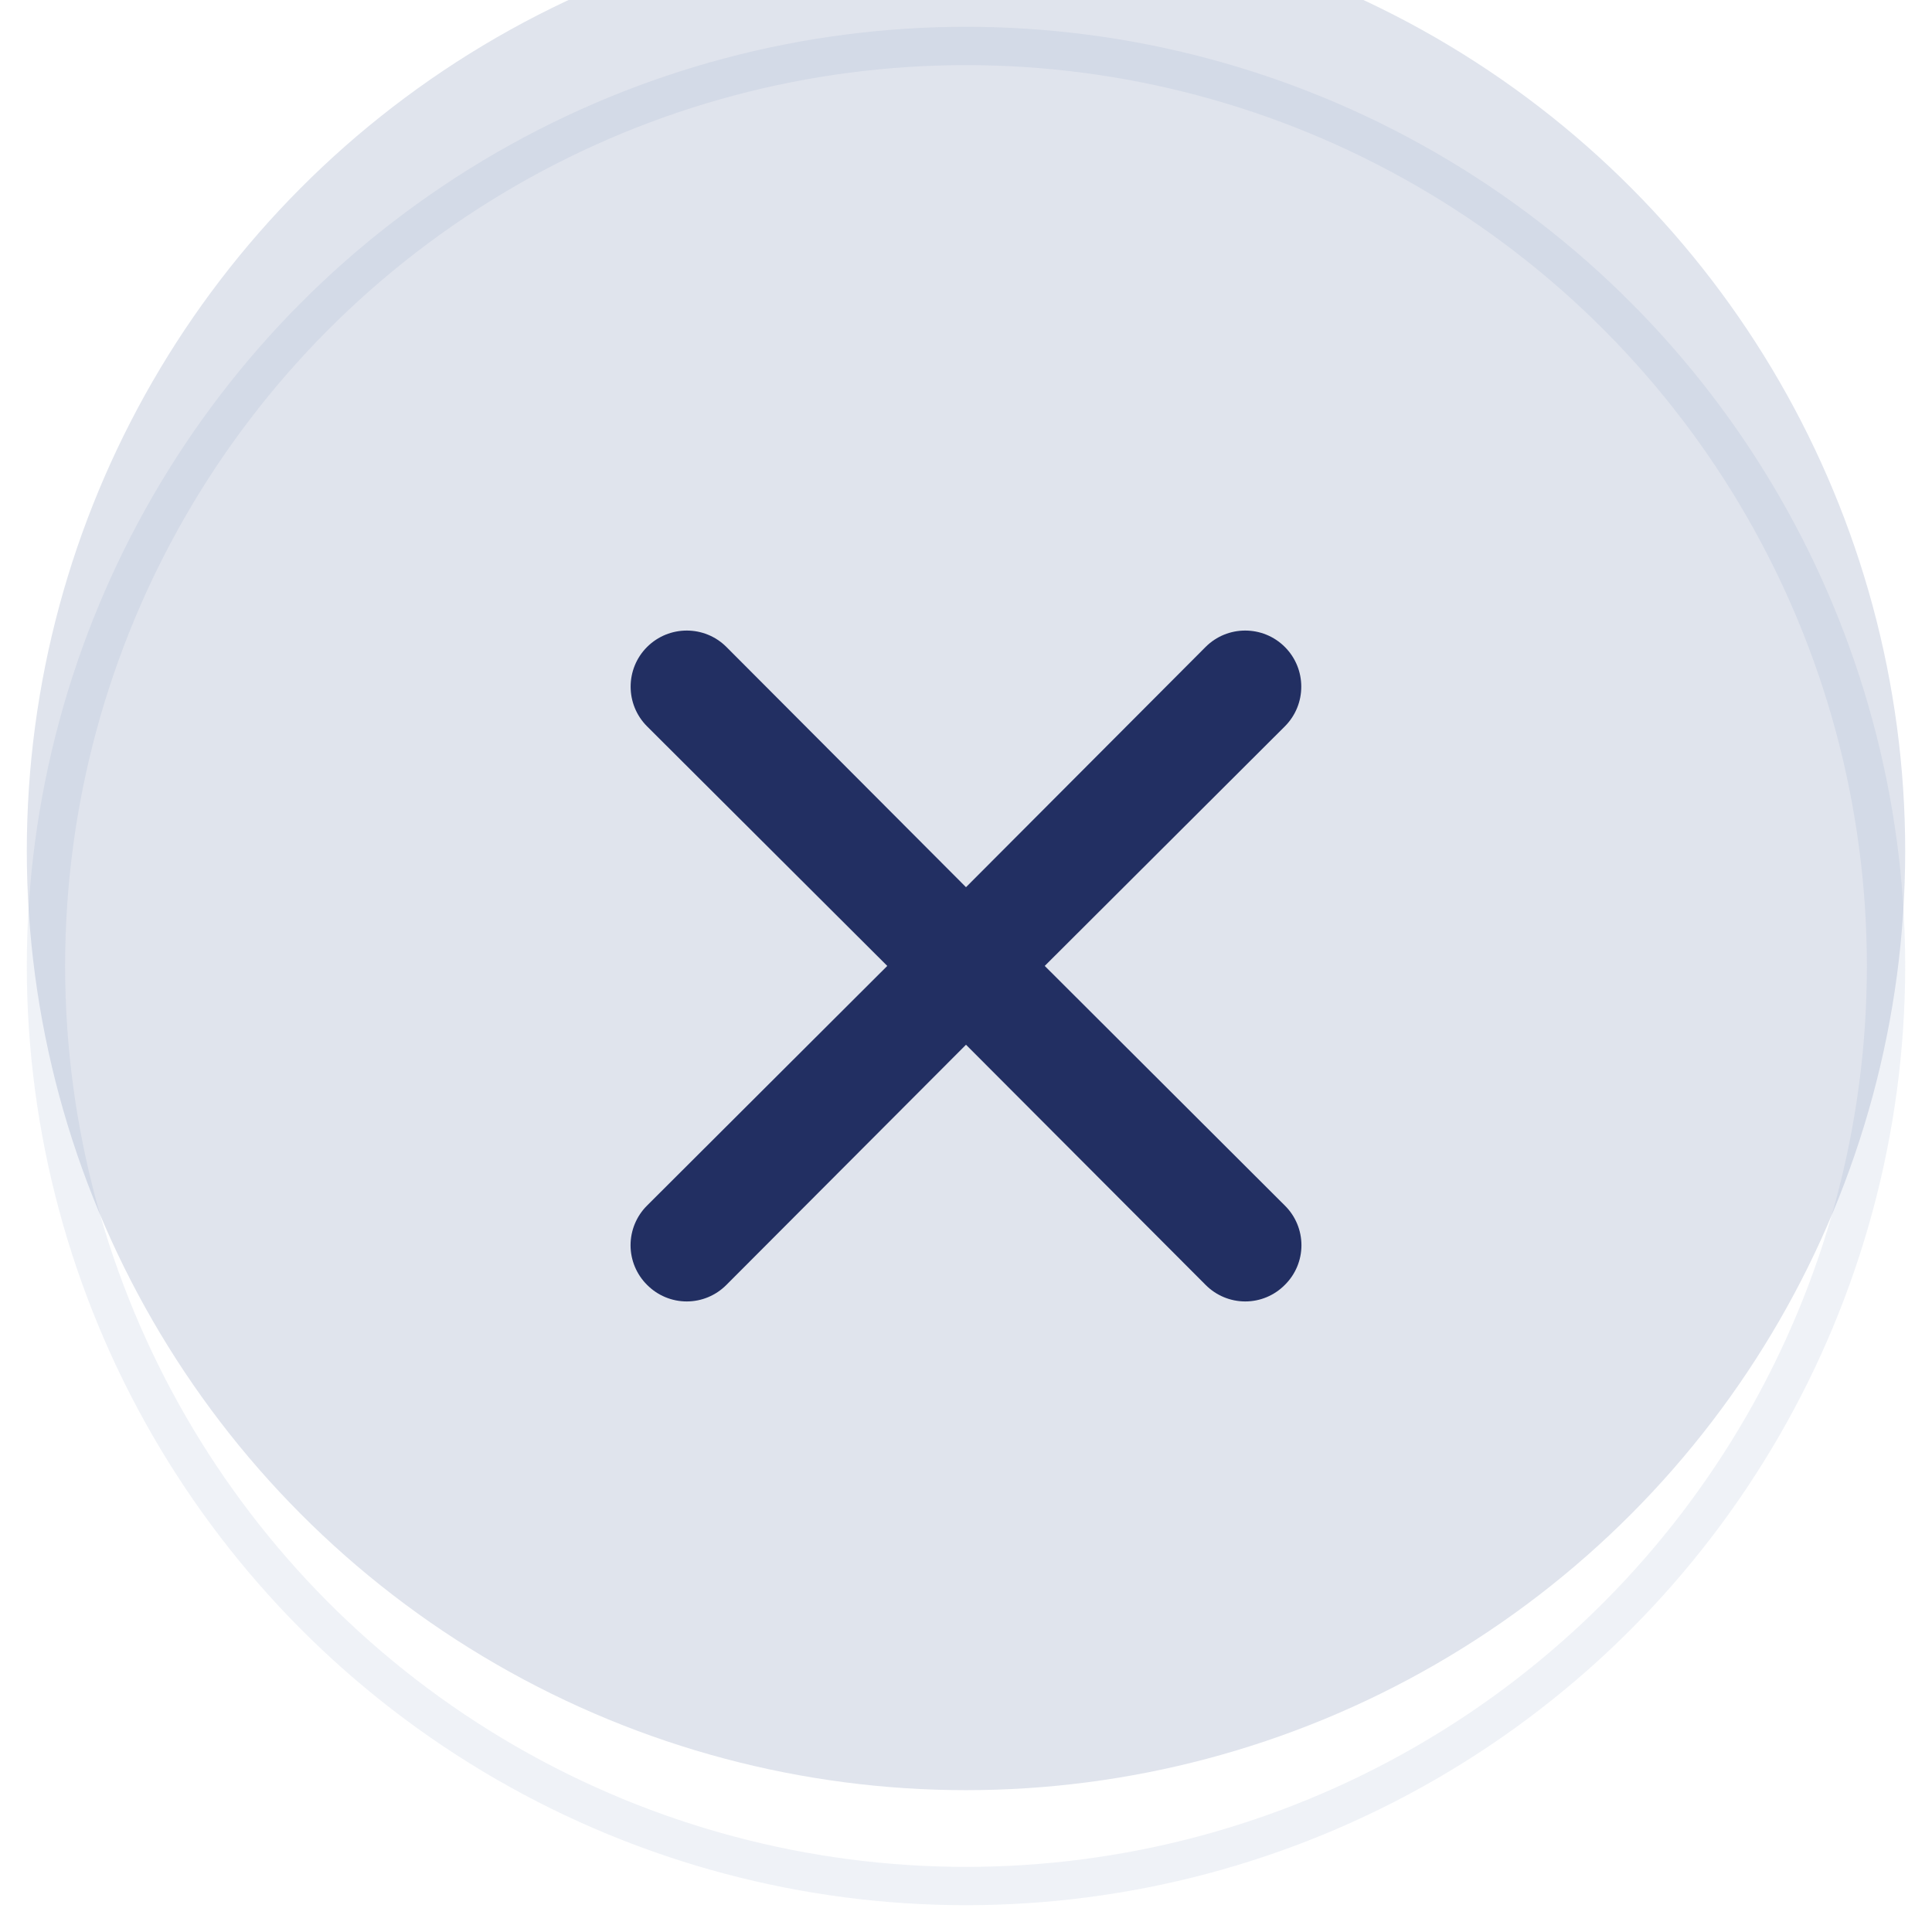
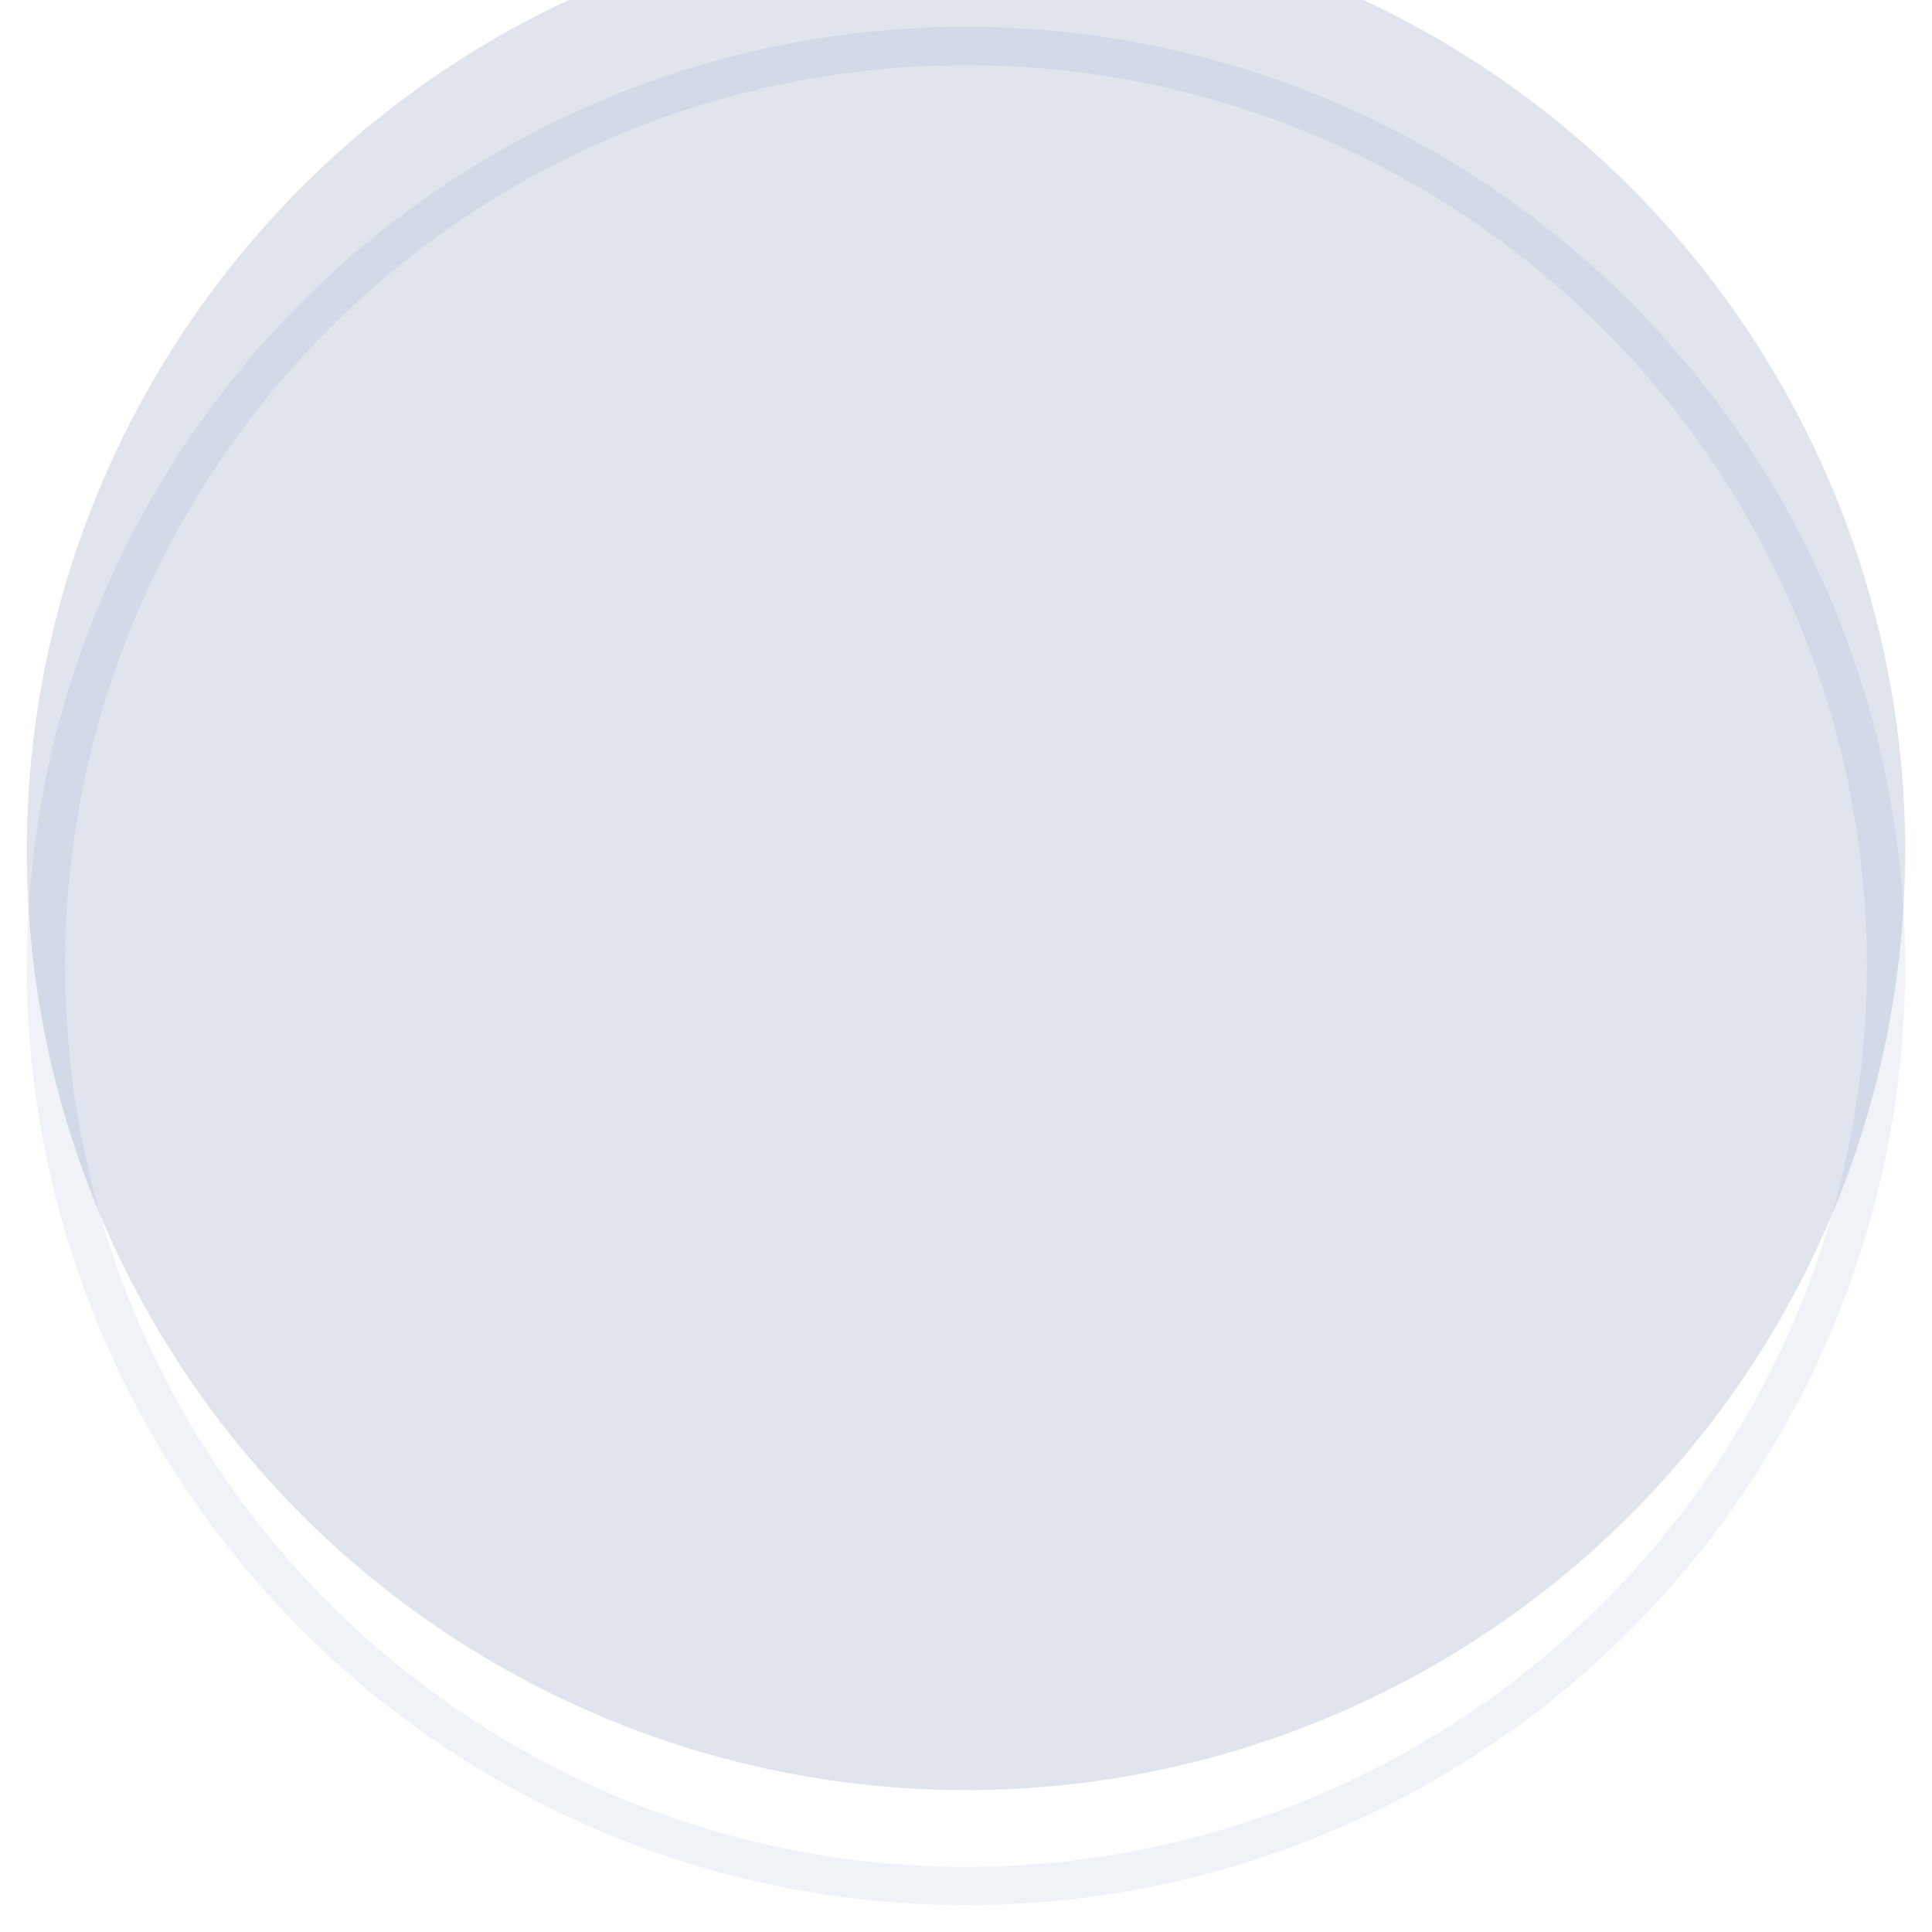
<svg xmlns="http://www.w3.org/2000/svg" width="24" height="24" viewBox="0 0 24 24" fill="none">
  <g filter="url(#filter0_i_5316_14)">
    <circle cx="12" cy="12" r="11.667" fill="#E0E4ED" />
  </g>
  <circle cx="12" cy="12" r="11.429" stroke="#607CAD" stroke-opacity="0.1" stroke-width="0.476" />
-   <path fill-rule="evenodd" clip-rule="evenodd" d="M12.978 11.999L15.961 9.023C16.233 8.751 16.233 8.309 15.961 8.037C15.689 7.765 15.248 7.765 14.976 8.037L12 11.021L9.024 8.037C8.752 7.765 8.311 7.765 8.038 8.037C7.766 8.309 7.766 8.751 8.038 9.023L11.022 11.999L8.038 14.976C7.907 15.106 7.833 15.284 7.833 15.469C7.833 15.654 7.907 15.831 8.038 15.961C8.169 16.093 8.346 16.167 8.531 16.167C8.716 16.167 8.893 16.093 9.024 15.961L12 12.978L14.976 15.961C15.107 16.093 15.284 16.167 15.469 16.167C15.654 16.167 15.831 16.093 15.961 15.961C16.093 15.831 16.167 15.654 16.167 15.469C16.167 15.284 16.093 15.106 15.961 14.976L12.978 11.999Z" fill="#222F62" />
  <defs>
    <filter id="filter0_i_5316_14" x="0.333" y="-1.095" width="23.333" height="24.762" filterUnits="userSpaceOnUse" color-interpolation-filters="sRGB">
      <feFlood flood-opacity="0" result="BackgroundImageFix" />
      <feBlend mode="normal" in="SourceGraphic" in2="BackgroundImageFix" result="shape" />
      <feColorMatrix in="SourceAlpha" type="matrix" values="0 0 0 0 0 0 0 0 0 0 0 0 0 0 0 0 0 0 127 0" result="hardAlpha" />
      <feMorphology radius="0.952" operator="erode" in="SourceAlpha" result="effect1_innerShadow_5316_14" />
      <feOffset dy="-1.429" />
      <feGaussianBlur stdDeviation="0.238" />
      <feComposite in2="hardAlpha" operator="arithmetic" k2="-1" k3="1" />
      <feColorMatrix type="matrix" values="0 0 0 0 0.824 0 0 0 0 0.859 0 0 0 0 0.91 0 0 0 0.7 0" />
      <feBlend mode="normal" in2="shape" result="effect1_innerShadow_5316_14" />
    </filter>
  </defs>
</svg>